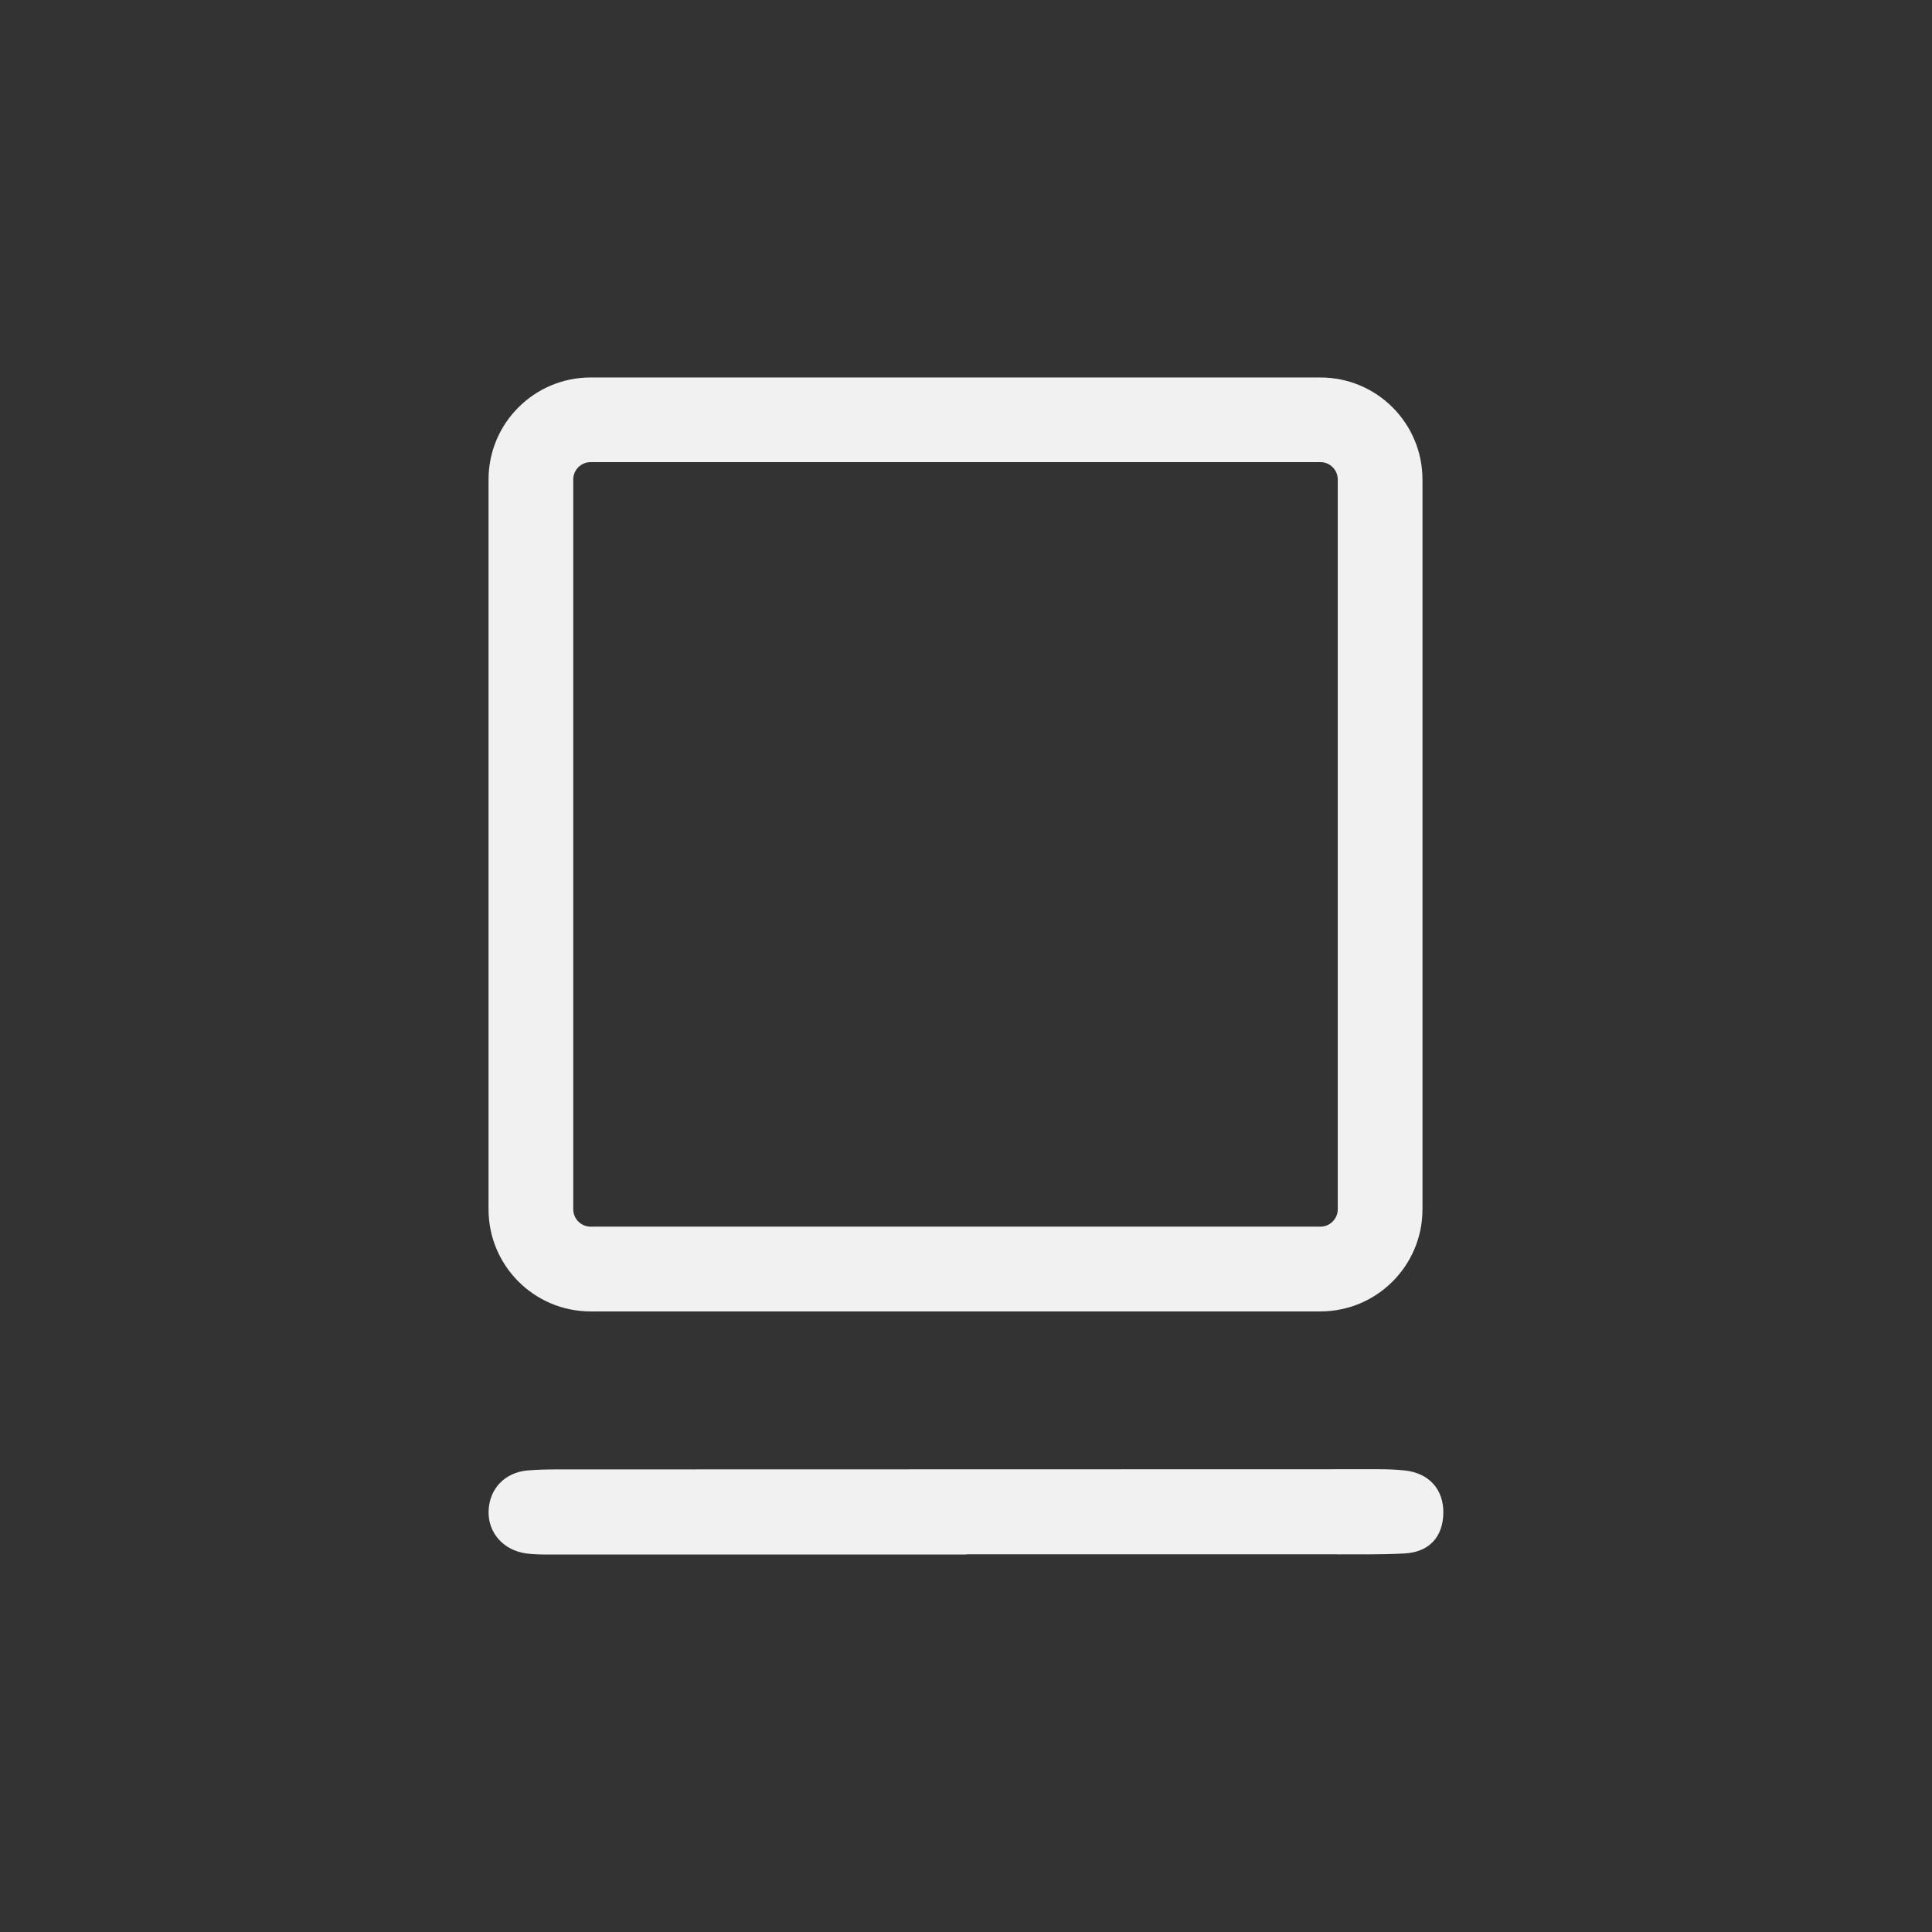
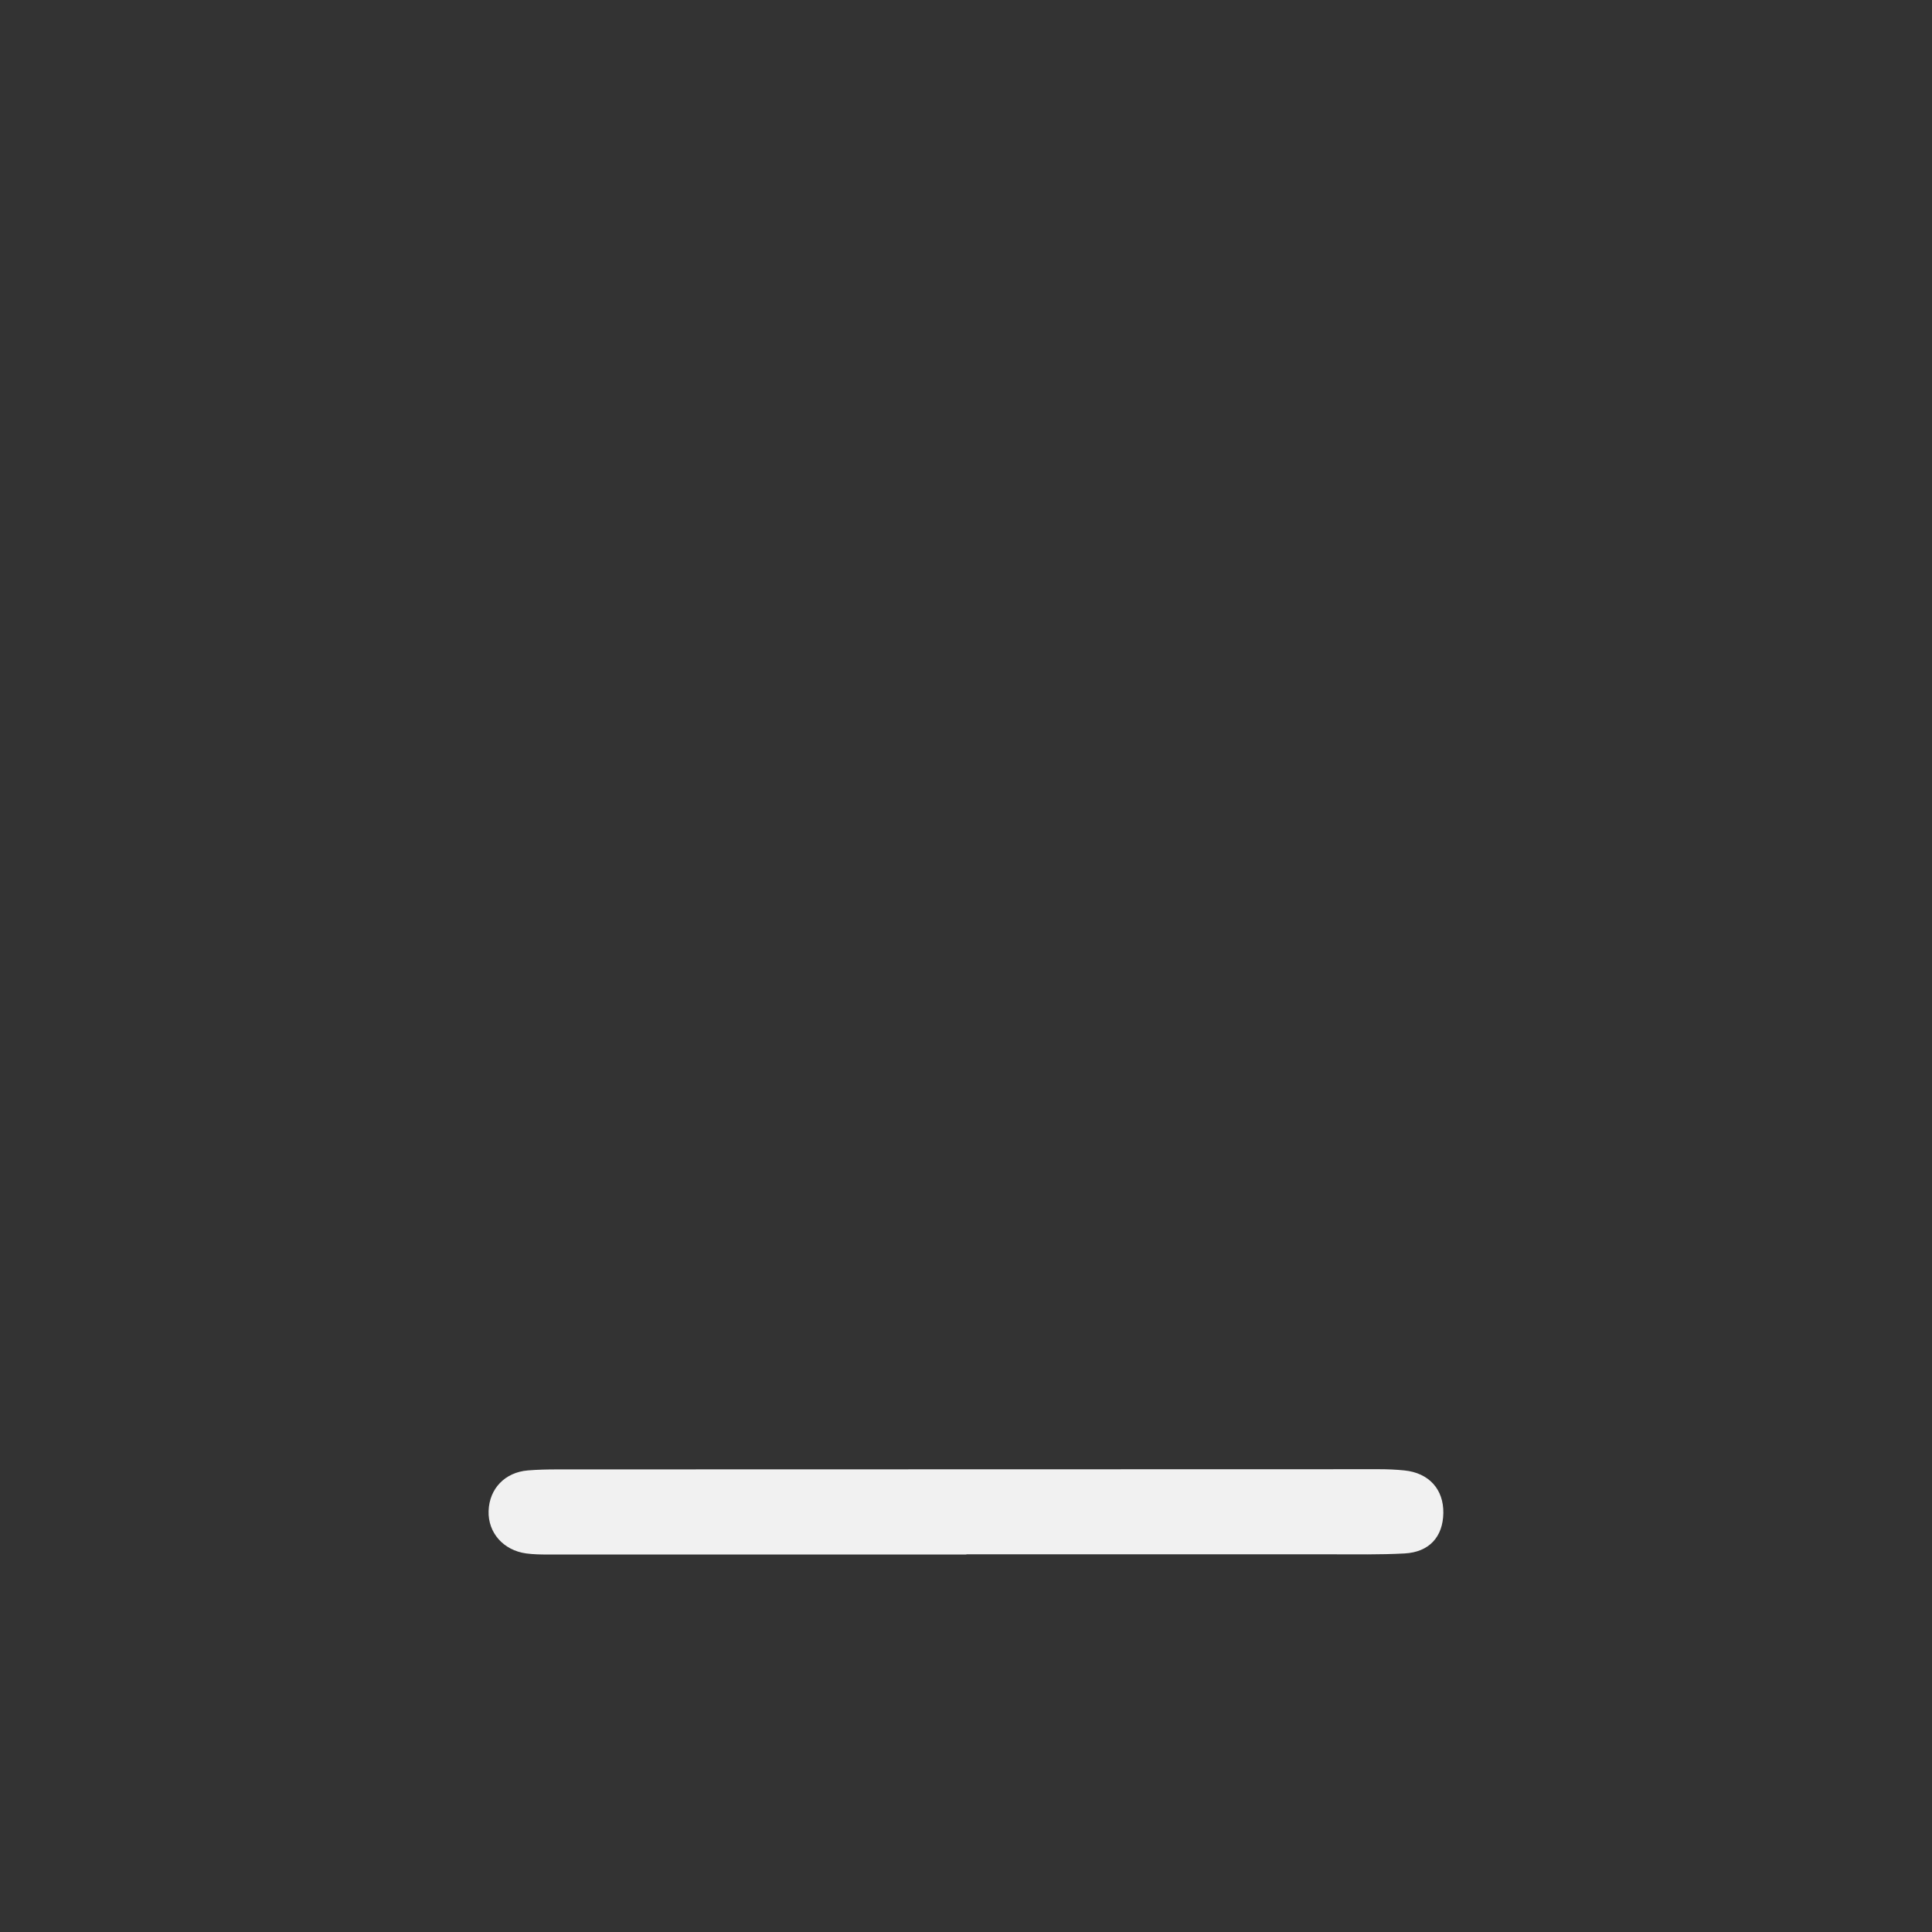
<svg xmlns="http://www.w3.org/2000/svg" id="Layer_1" viewBox="0 0 288.97 288.97">
  <rect x="0" y="0" width="288.97" height="288.97" fill="#333333" stroke="none" />
  <defs>
    <style>.cls-1{fill:#f1f1f1;}</style>
  </defs>
-   <path class="cls-1" d="m144.55,232.51c-20.88,0-41.75,0-62.63,0-1.07,0-2.15-.02-3.21-.16-3.43-.47-5.74-3.11-5.63-6.36.11-3.34,2.45-5.78,5.88-6.06,1.46-.12,2.92-.15,4.38-.15,40.97-.02,81.94-.03,122.91-.03,1.27,0,2.54.05,3.8.18,3.67.37,5.89,2.82,5.83,6.39-.06,3.55-2.11,5.83-5.8,6.03-3.7.2-7.41.13-11.11.13-18.14.01-36.29,0-54.43,0,0,.01,0,.02,0,.04Z" />
-   <path class="cls-1" d="m197.49,69.12c1.44,0,2.6,1.17,2.6,2.6v109.15c0,1.44-1.17,2.6-2.6,2.6h-109.15c-1.44,0-2.6-1.17-2.6-2.6v-109.15c0-1.44,1.17-2.6,2.6-2.6h109.15m0-12.66h-109.15c-8.43,0-15.27,6.83-15.27,15.27v109.15c0,8.43,6.83,15.27,15.27,15.27h109.15c8.43,0,15.27-6.83,15.27-15.27v-109.15c0-8.43-6.83-15.27-15.27-15.27h0Z" />
+   <path class="cls-1" d="m144.55,232.51c-20.88,0-41.75,0-62.63,0-1.07,0-2.15-.02-3.21-.16-3.43-.47-5.74-3.11-5.63-6.36.11-3.34,2.45-5.78,5.88-6.06,1.46-.12,2.92-.15,4.38-.15,40.97-.02,81.94-.03,122.91-.03,1.27,0,2.54.05,3.8.18,3.67.37,5.89,2.82,5.83,6.39-.06,3.55-2.11,5.83-5.8,6.03-3.7.2-7.41.13-11.11.13-18.14.01-36.29,0-54.43,0,0,.01,0,.02,0,.04" />
</svg>